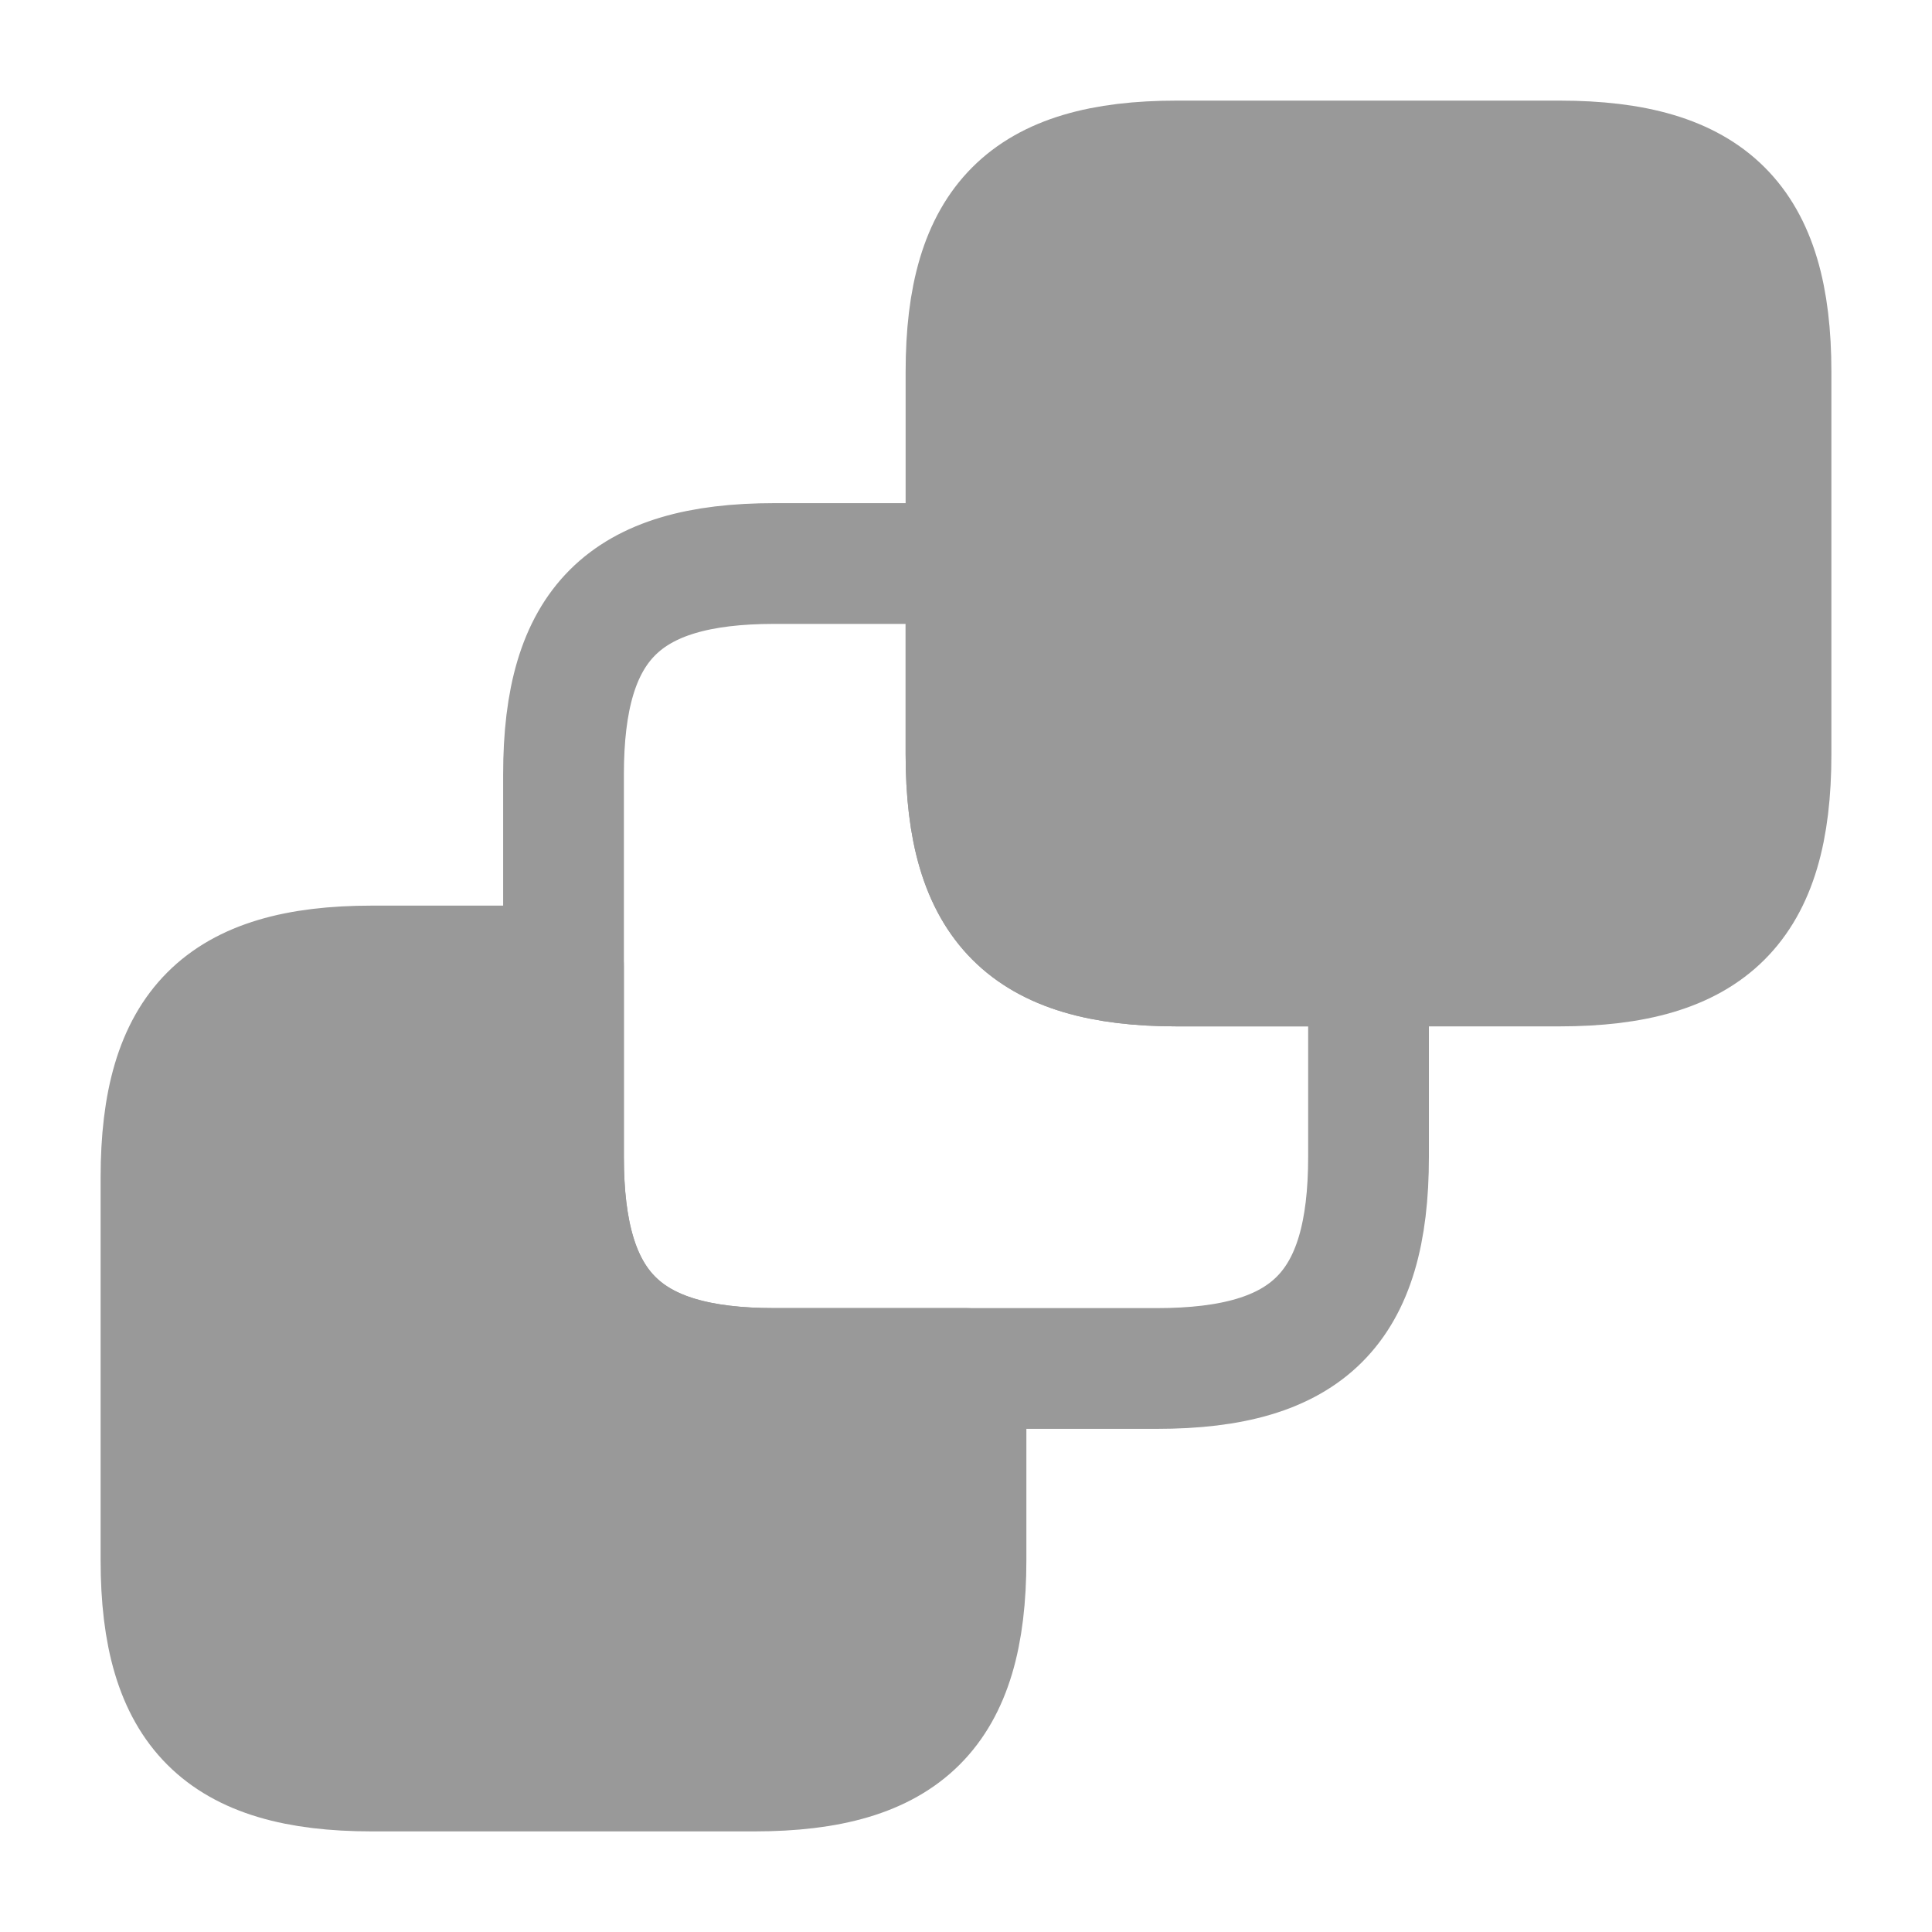
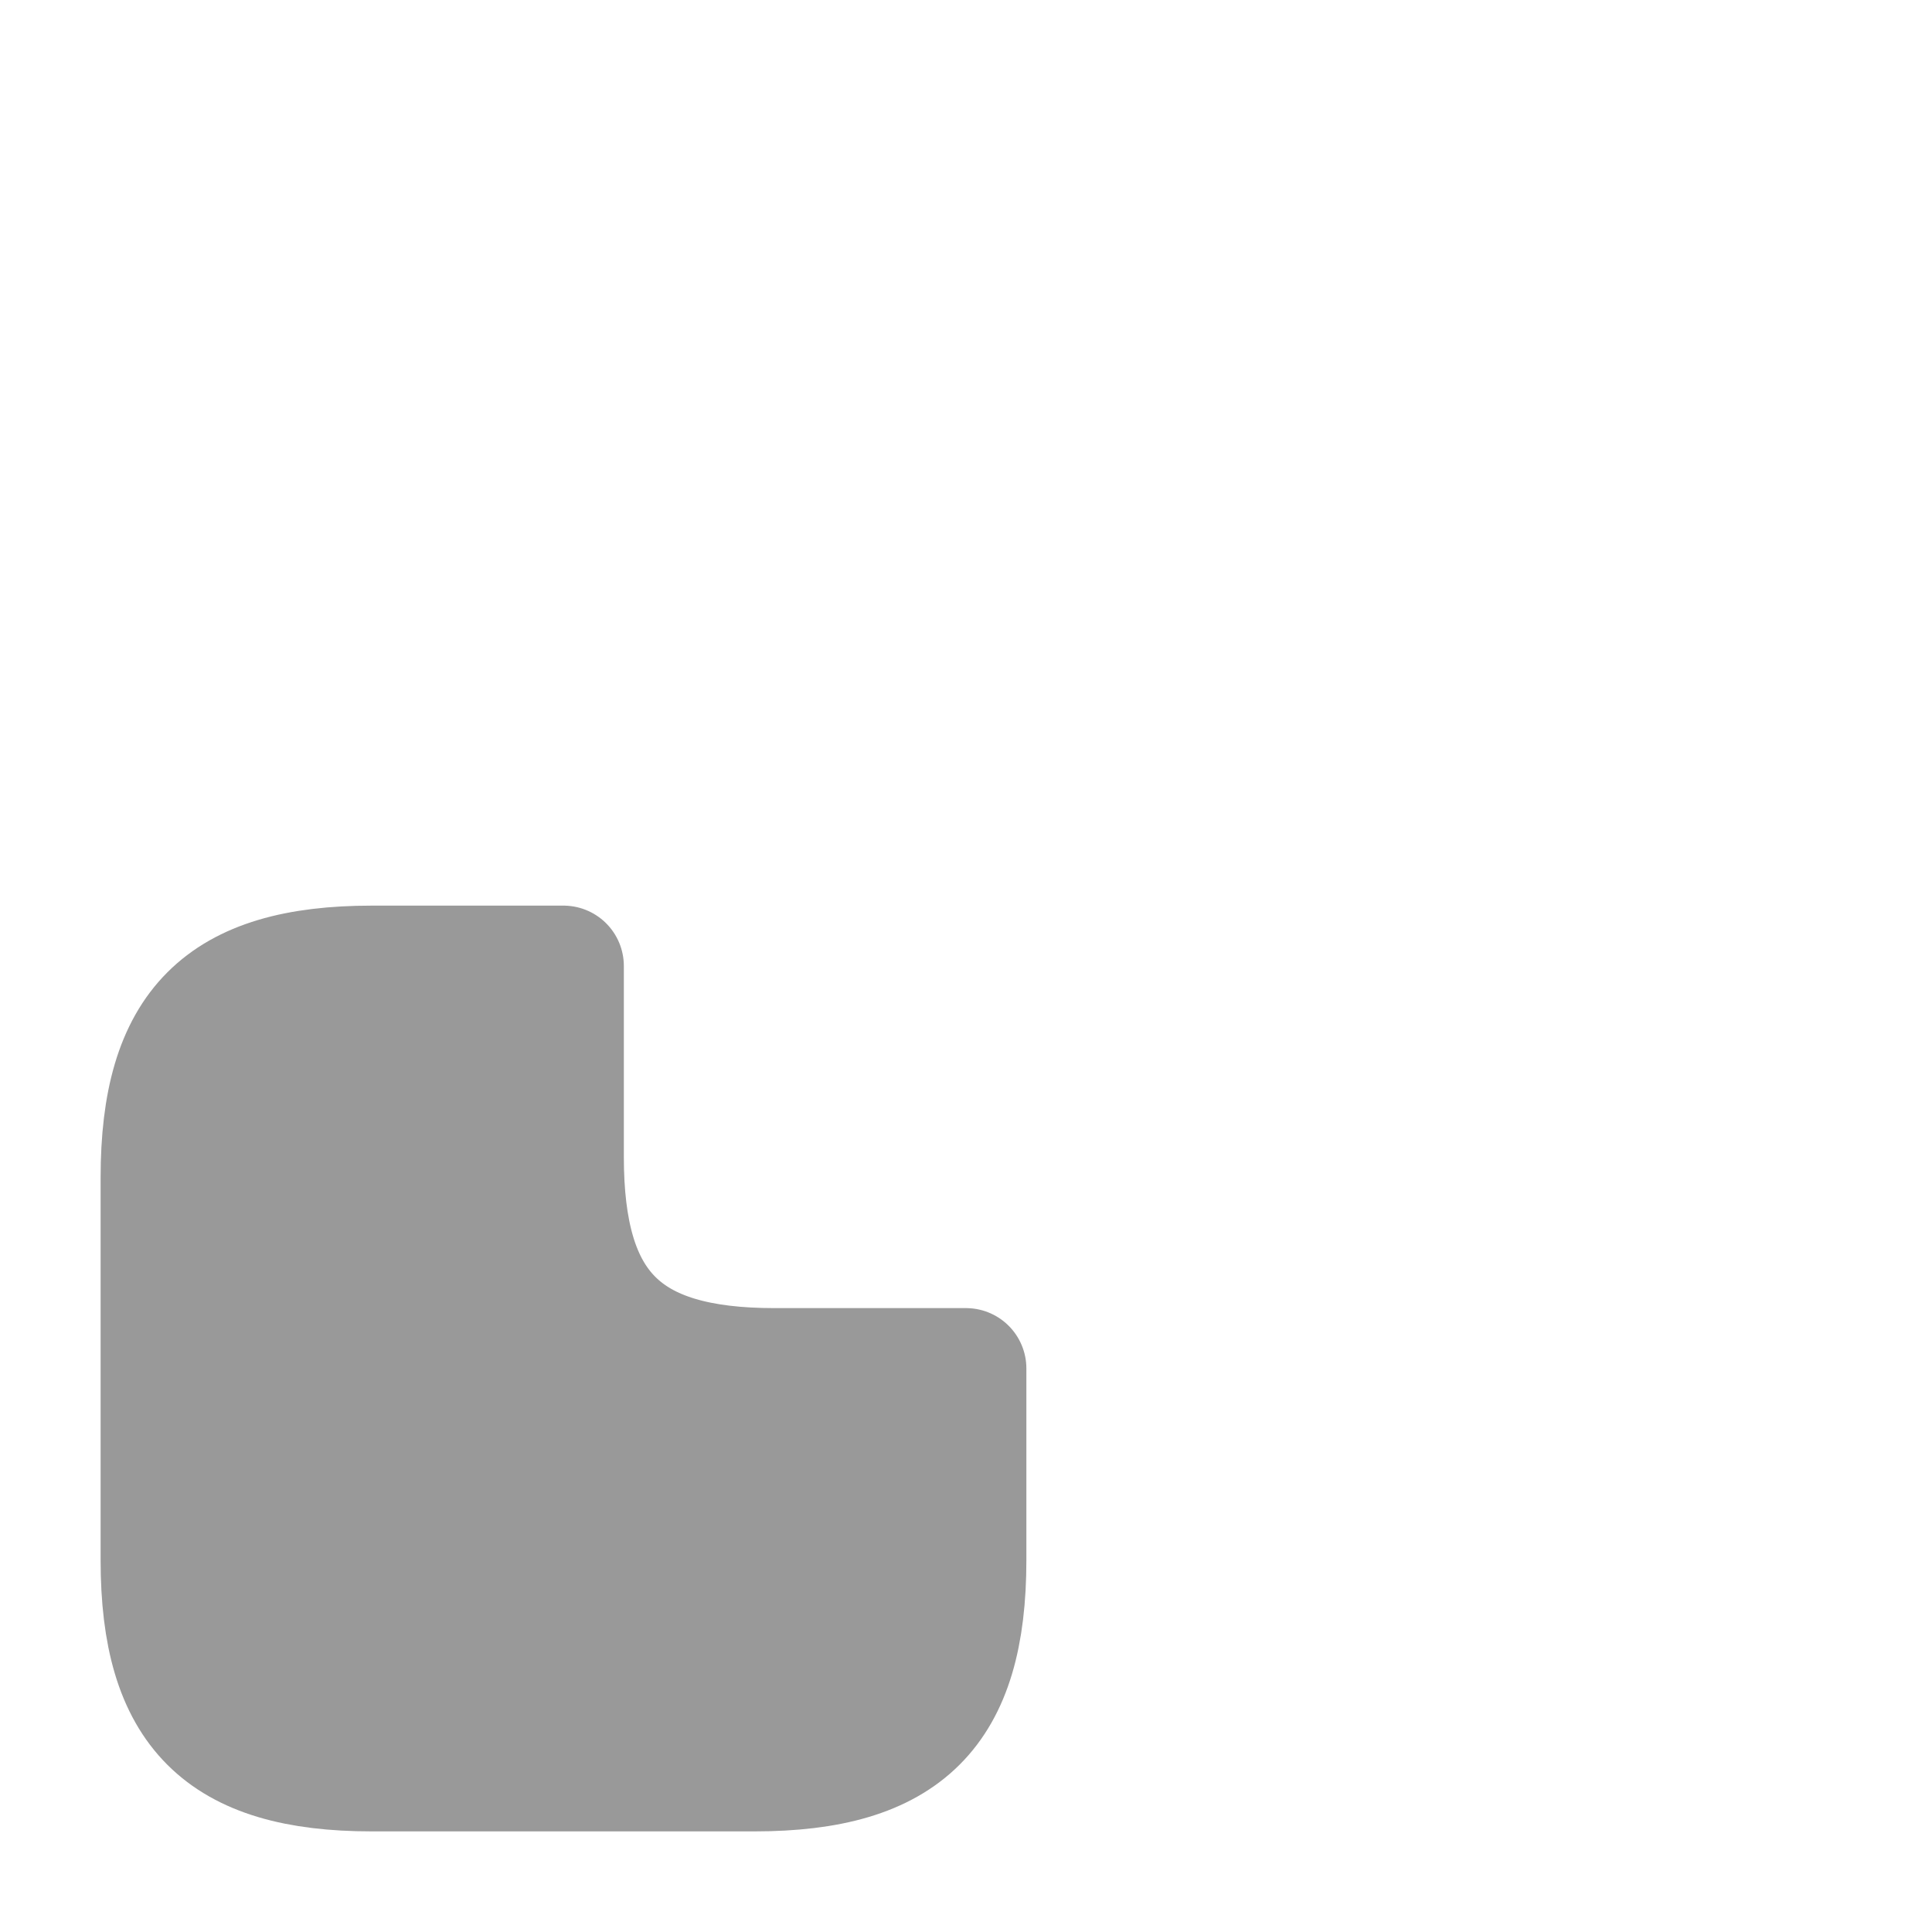
<svg xmlns="http://www.w3.org/2000/svg" width="40" height="40" viewBox="0 0 40 40" fill="none">
  <path d="M20 28.333V32.3C20 35.417 18.75 36.667 15.616 36.667H7.7C4.583 36.667 3.333 35.417 3.333 32.3V24.383C3.333 21.25 4.583 20 7.7 20H11.666V23.95C11.666 27.083 12.916 28.333 16.033 28.333H20Z" fill="#999999" stroke="#999999" stroke-width="2.5" stroke-linecap="round" stroke-linejoin="round" />
-   <path d="M28.334 20V23.95C28.334 27.083 27.084 28.333 23.95 28.333H16.034C12.917 28.333 11.667 27.083 11.667 23.95V16.033C11.667 12.917 12.917 11.667 16.034 11.667H20V15.617C20 18.75 21.25 20 24.367 20H28.334Z" stroke="#999999" stroke-width="2.5" stroke-linecap="round" stroke-linejoin="round" />
-   <path d="M36.667 7.7V15.617C36.667 18.75 35.417 20 32.283 20H24.367C21.25 20 20 18.75 20 15.617V7.7C20 4.583 21.25 3.333 24.367 3.333H32.283C35.417 3.333 36.667 4.583 36.667 7.7Z" fill="#999999" stroke="#999999" stroke-width="2.5" stroke-linecap="round" stroke-linejoin="round" />
</svg>